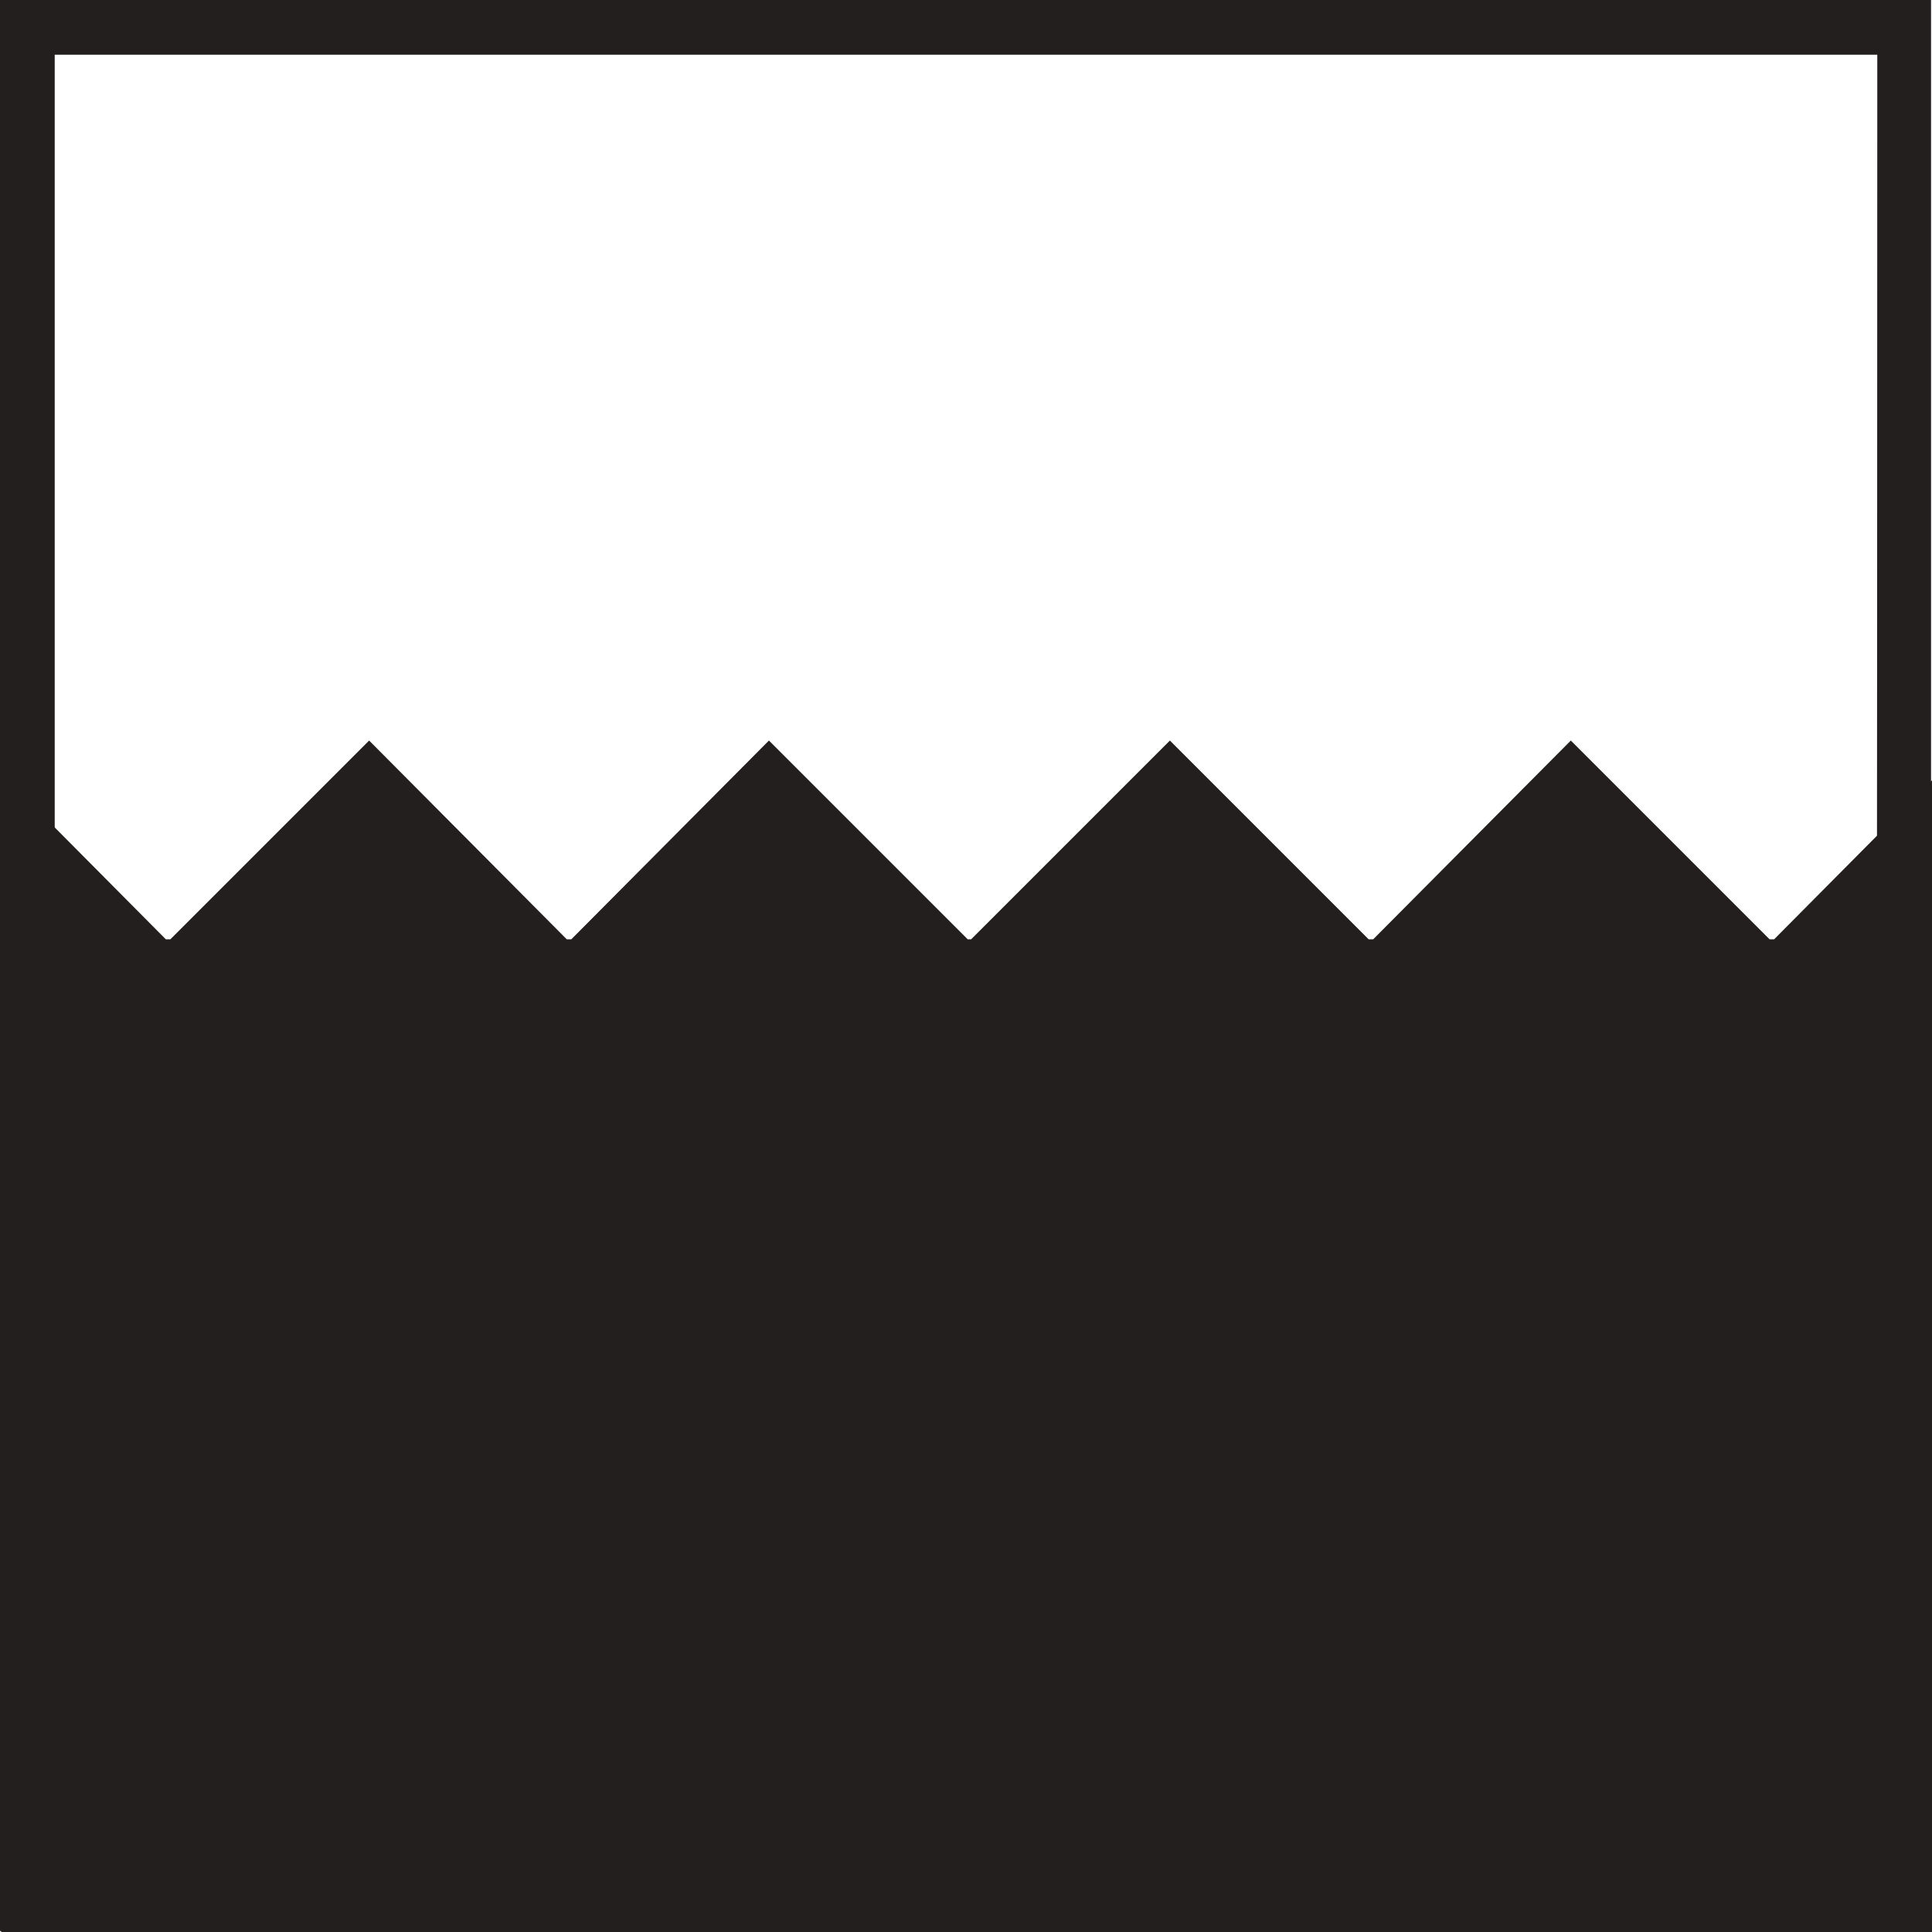
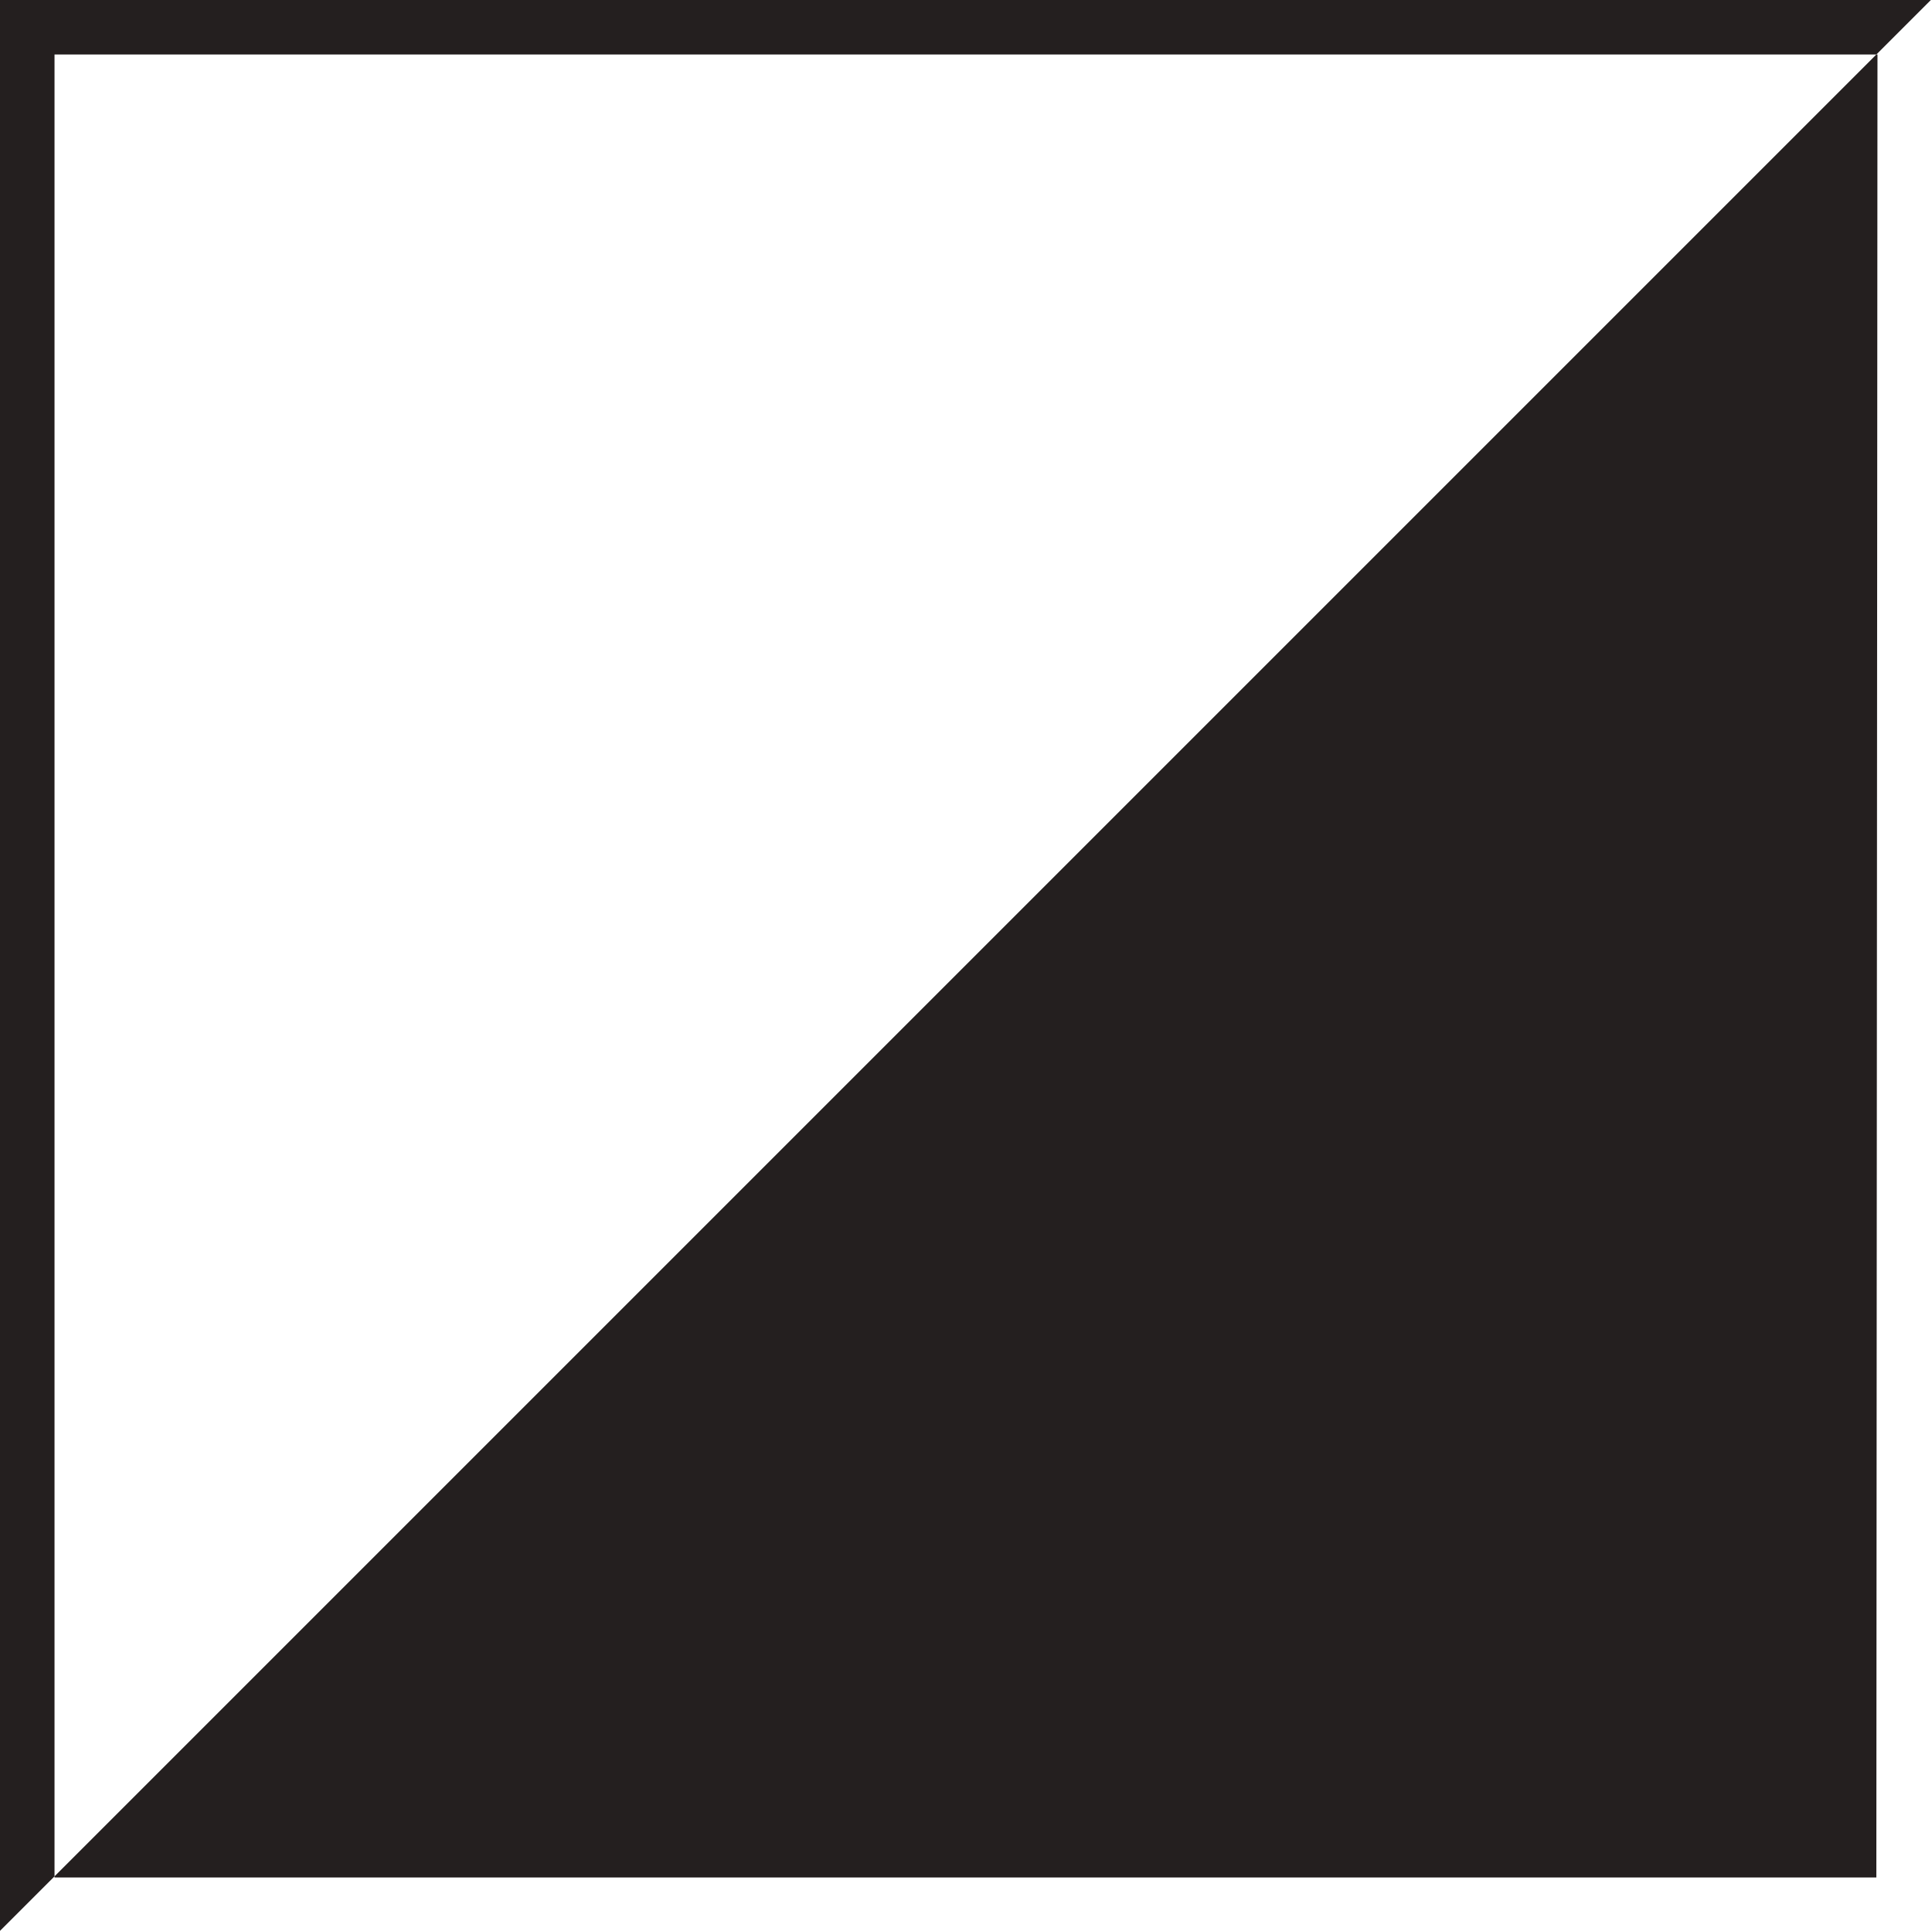
<svg xmlns="http://www.w3.org/2000/svg" id="Capa_1" data-name="Capa 1" viewBox="0 0 17.01 17.01">
  <defs>
    <style>.cls-1{fill:#241f1f;}</style>
  </defs>
-   <path class="cls-1" d="M.48.48H16.53V16.53H.48ZM0,17H17V0H0Z" />
-   <polygon class="cls-1" points="12.09 8.27 12.05 8.27 10.3 6.52 8.55 8.27 8.52 8.27 6.77 6.52 5.03 8.27 4.99 8.27 3.25 6.52 1.5 8.27 1.46 8.27 0.01 6.81 0.01 17.01 17.01 17.01 17.01 6.87 15.62 8.27 15.58 8.27 13.83 6.52 12.09 8.27" />
-   <path class="cls-1" d="M17,0H0V17H17Zm-.48,16.53H.48V.48H16.53Z" />
+   <path class="cls-1" d="M17,0H0V17Zm-.48,16.53H.48V.48H16.53Z" />
</svg>